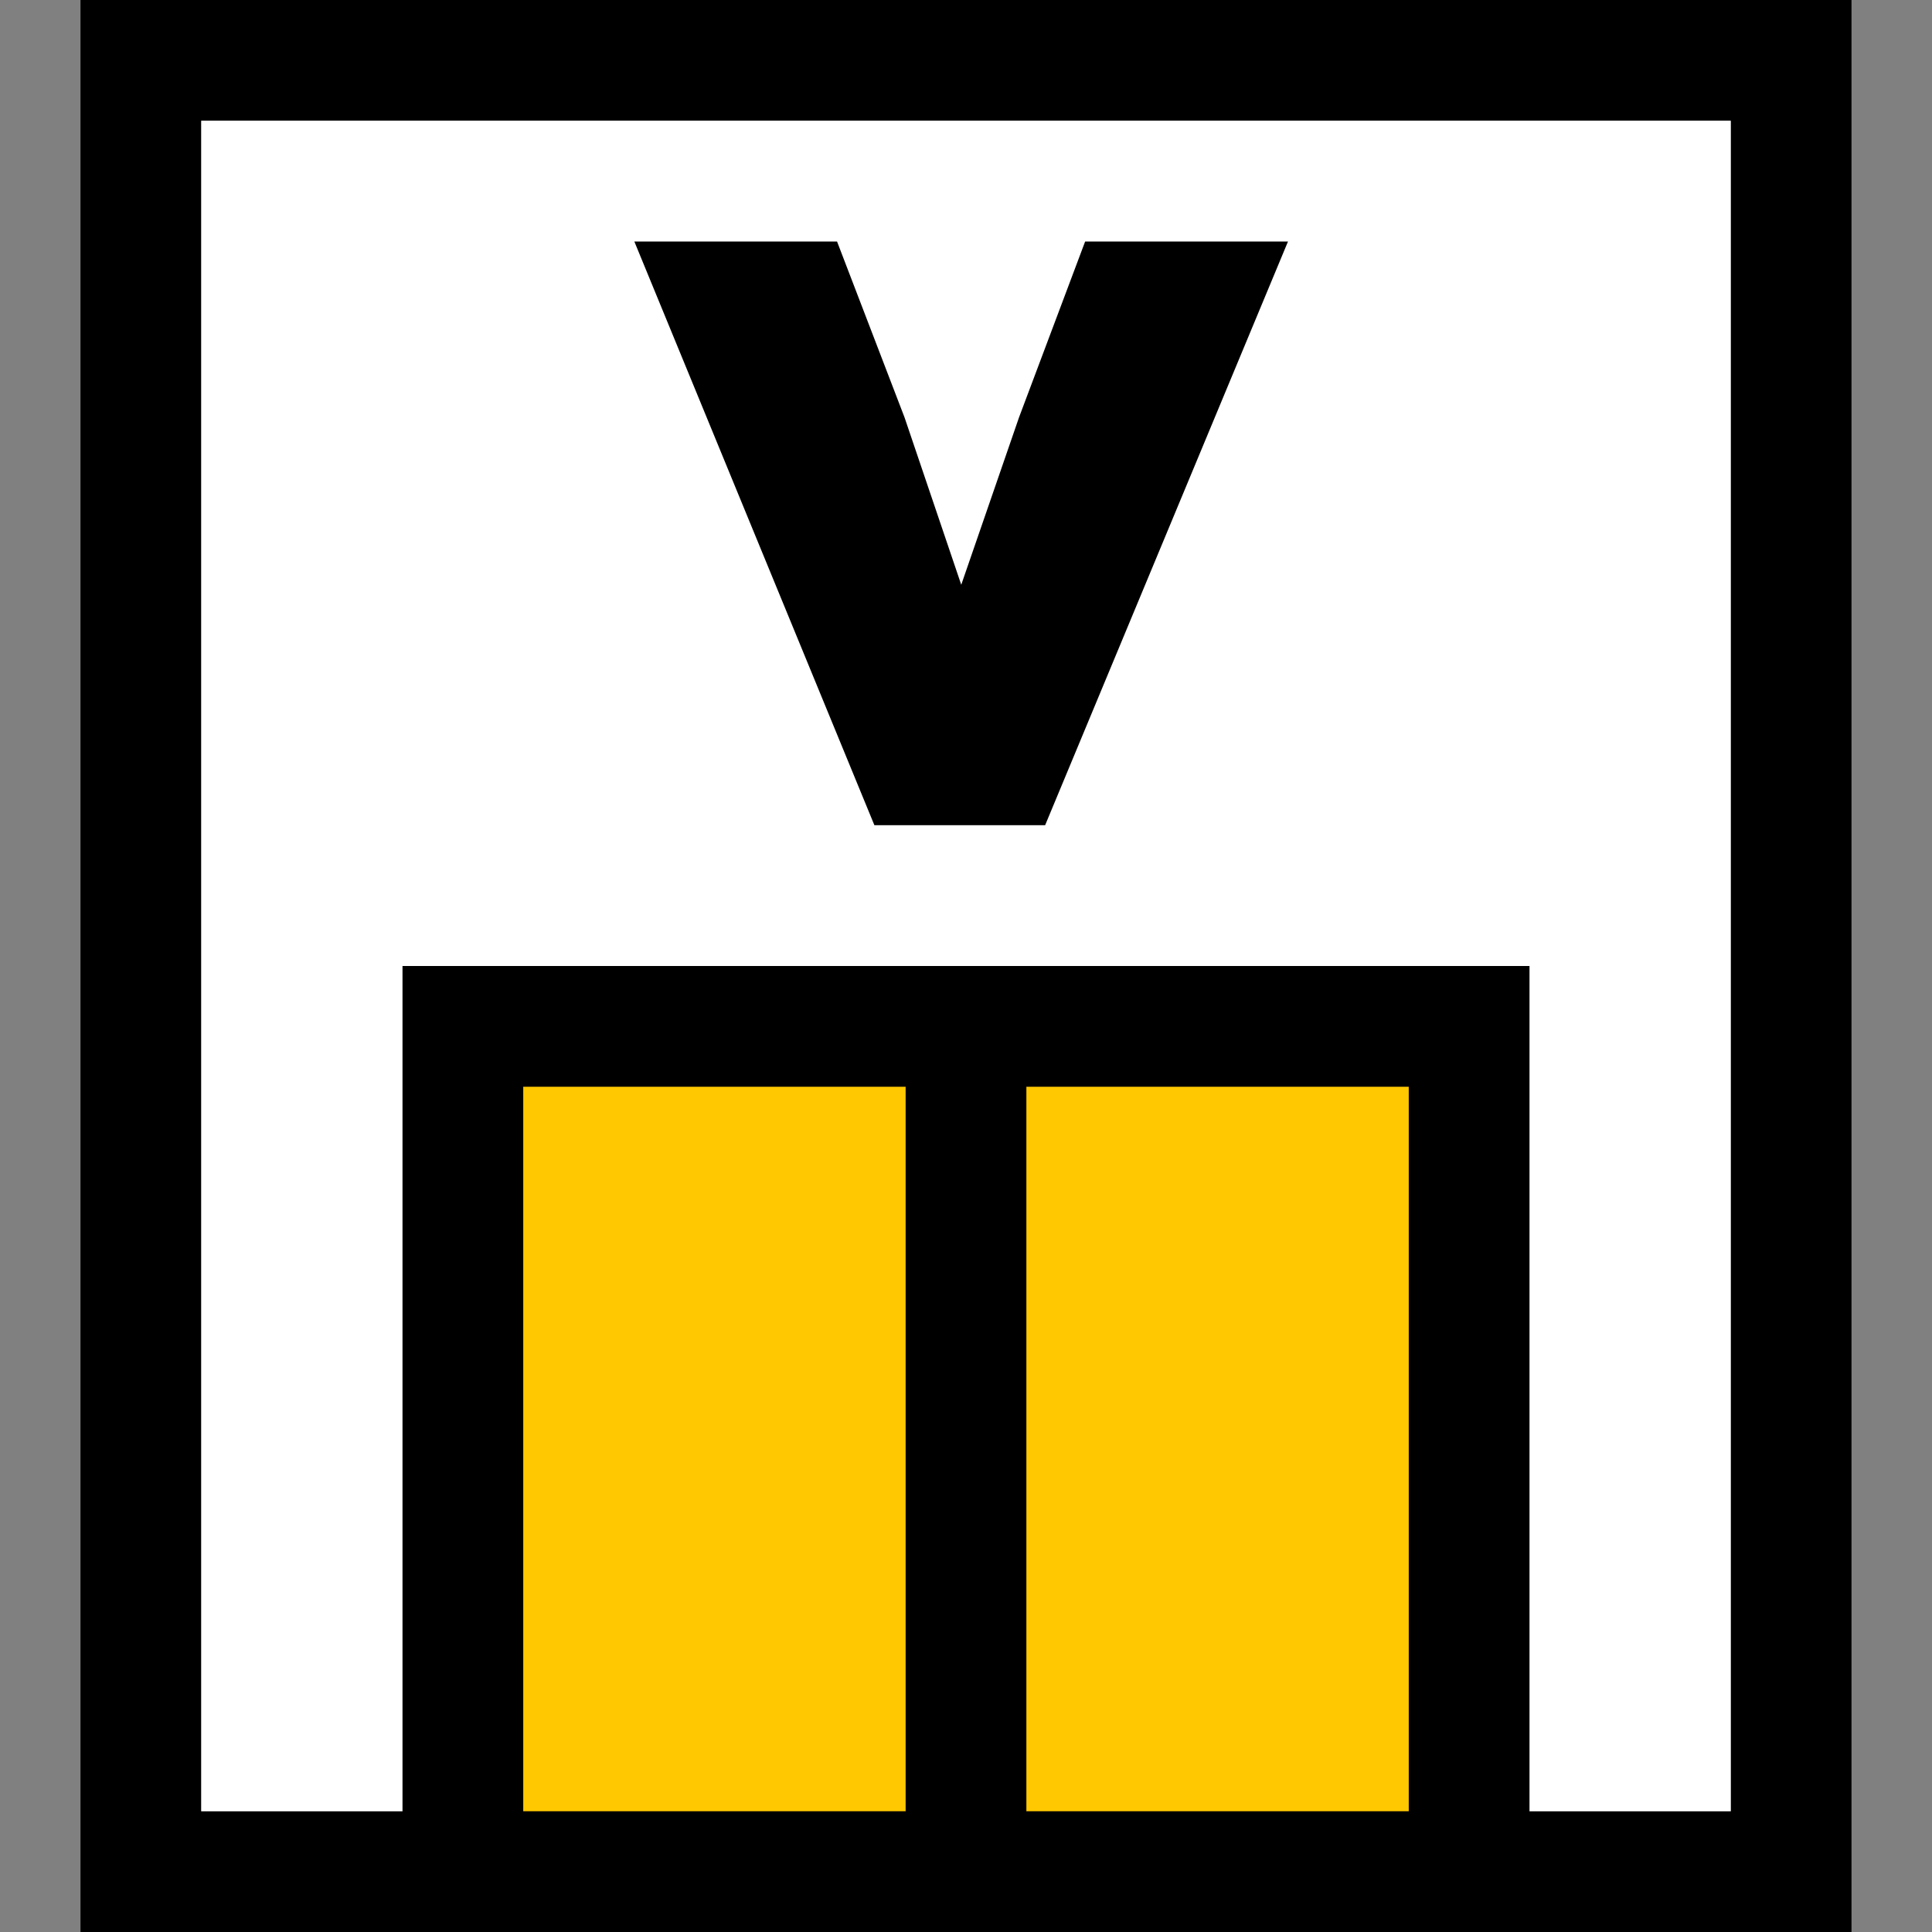
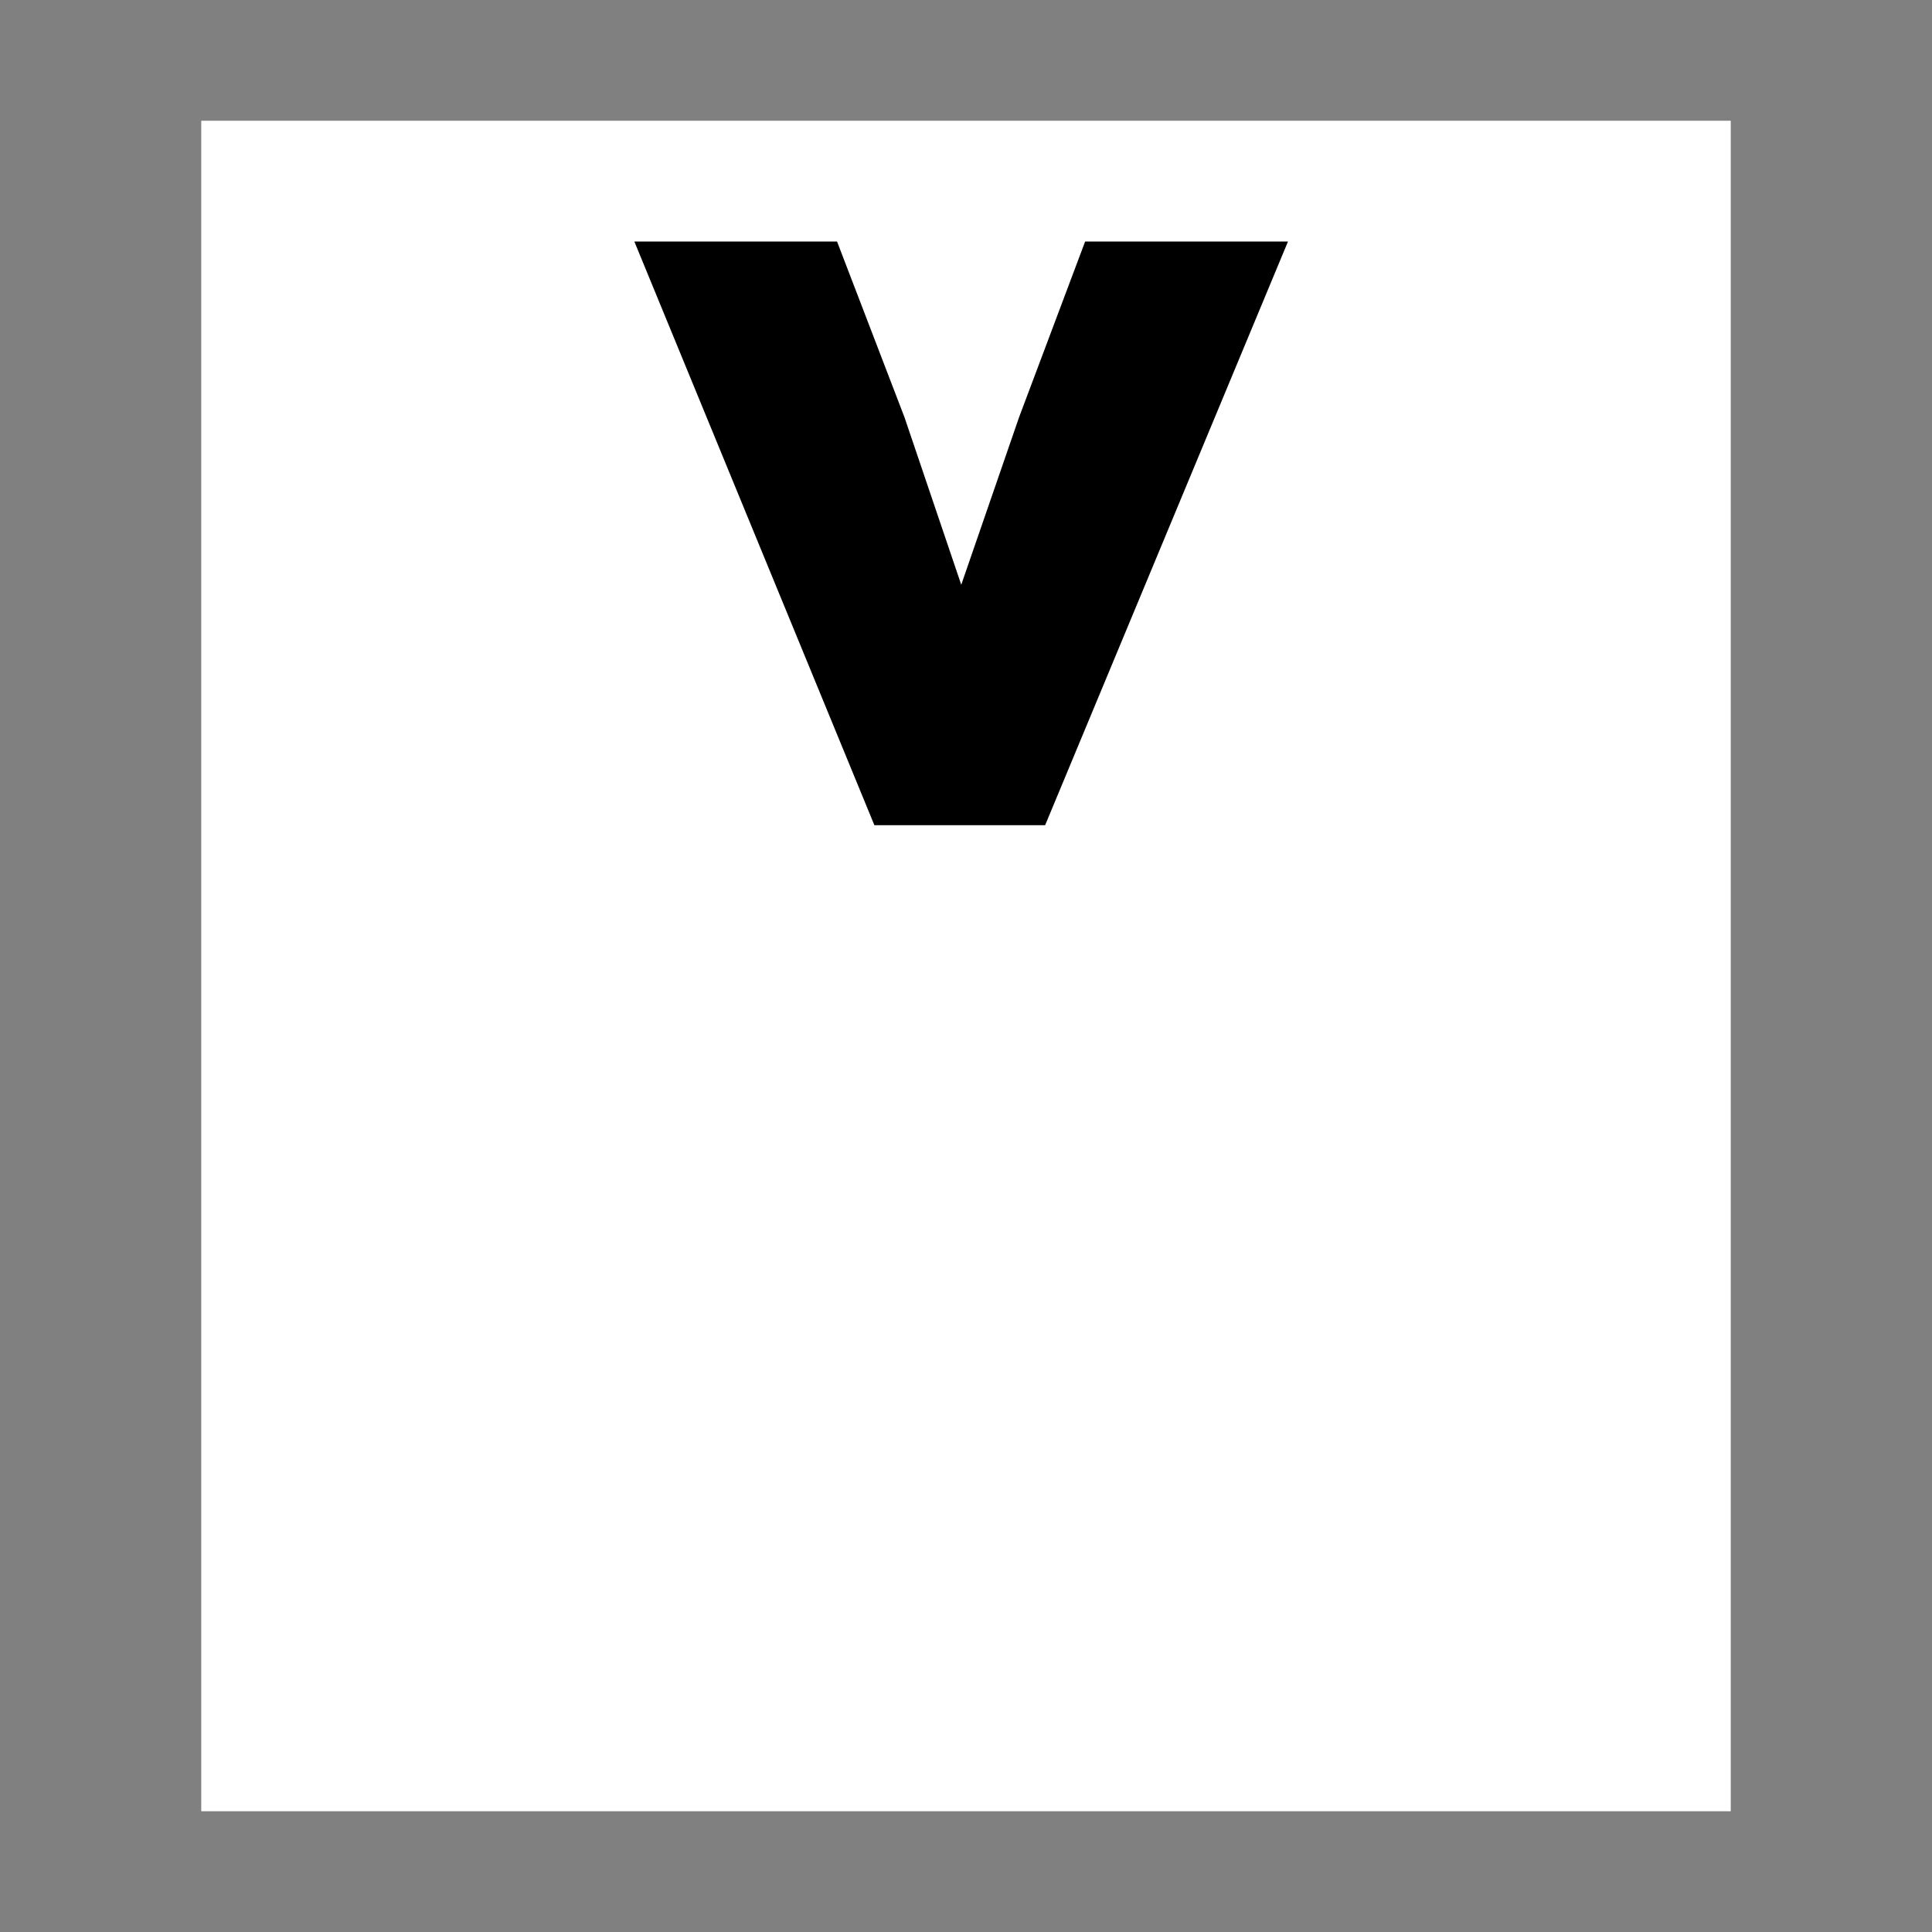
<svg xmlns="http://www.w3.org/2000/svg" width="24" height="24" viewBox="0 0 24 24" fill="none">
  <rect x="0" y="0" width="24" height="24" fill="#808080" stroke="none" />
-   <path fill-rule="evenodd" clip-rule="evenodd" d="M23 0H1V24H23V0ZM2.5 22.5V1.5H21.5V22.5H2.5Z" fill="black" />
  <path d="M2.5 1.5L2.5 22.5H21.5V1.5H2.5Z" fill="white" />
  <path d="M10.398 3H7.88L10.862 10.251H12.983L16 3H13.48L12.659 5.184L11.941 7.264L11.236 5.184L10.398 3Z" fill="black" />
-   <rect x="6" y="13" width="12" height="10" fill="#FFC800" />
-   <path fill-rule="evenodd" clip-rule="evenodd" d="M19 12H5V24H19V12ZM6.5 22.5V13.5H17.5V22.5H6.5Z" fill="black" />
-   <path d="M11.25 13V22.552H12.75V13H11.25Z" fill="black" />
</svg>